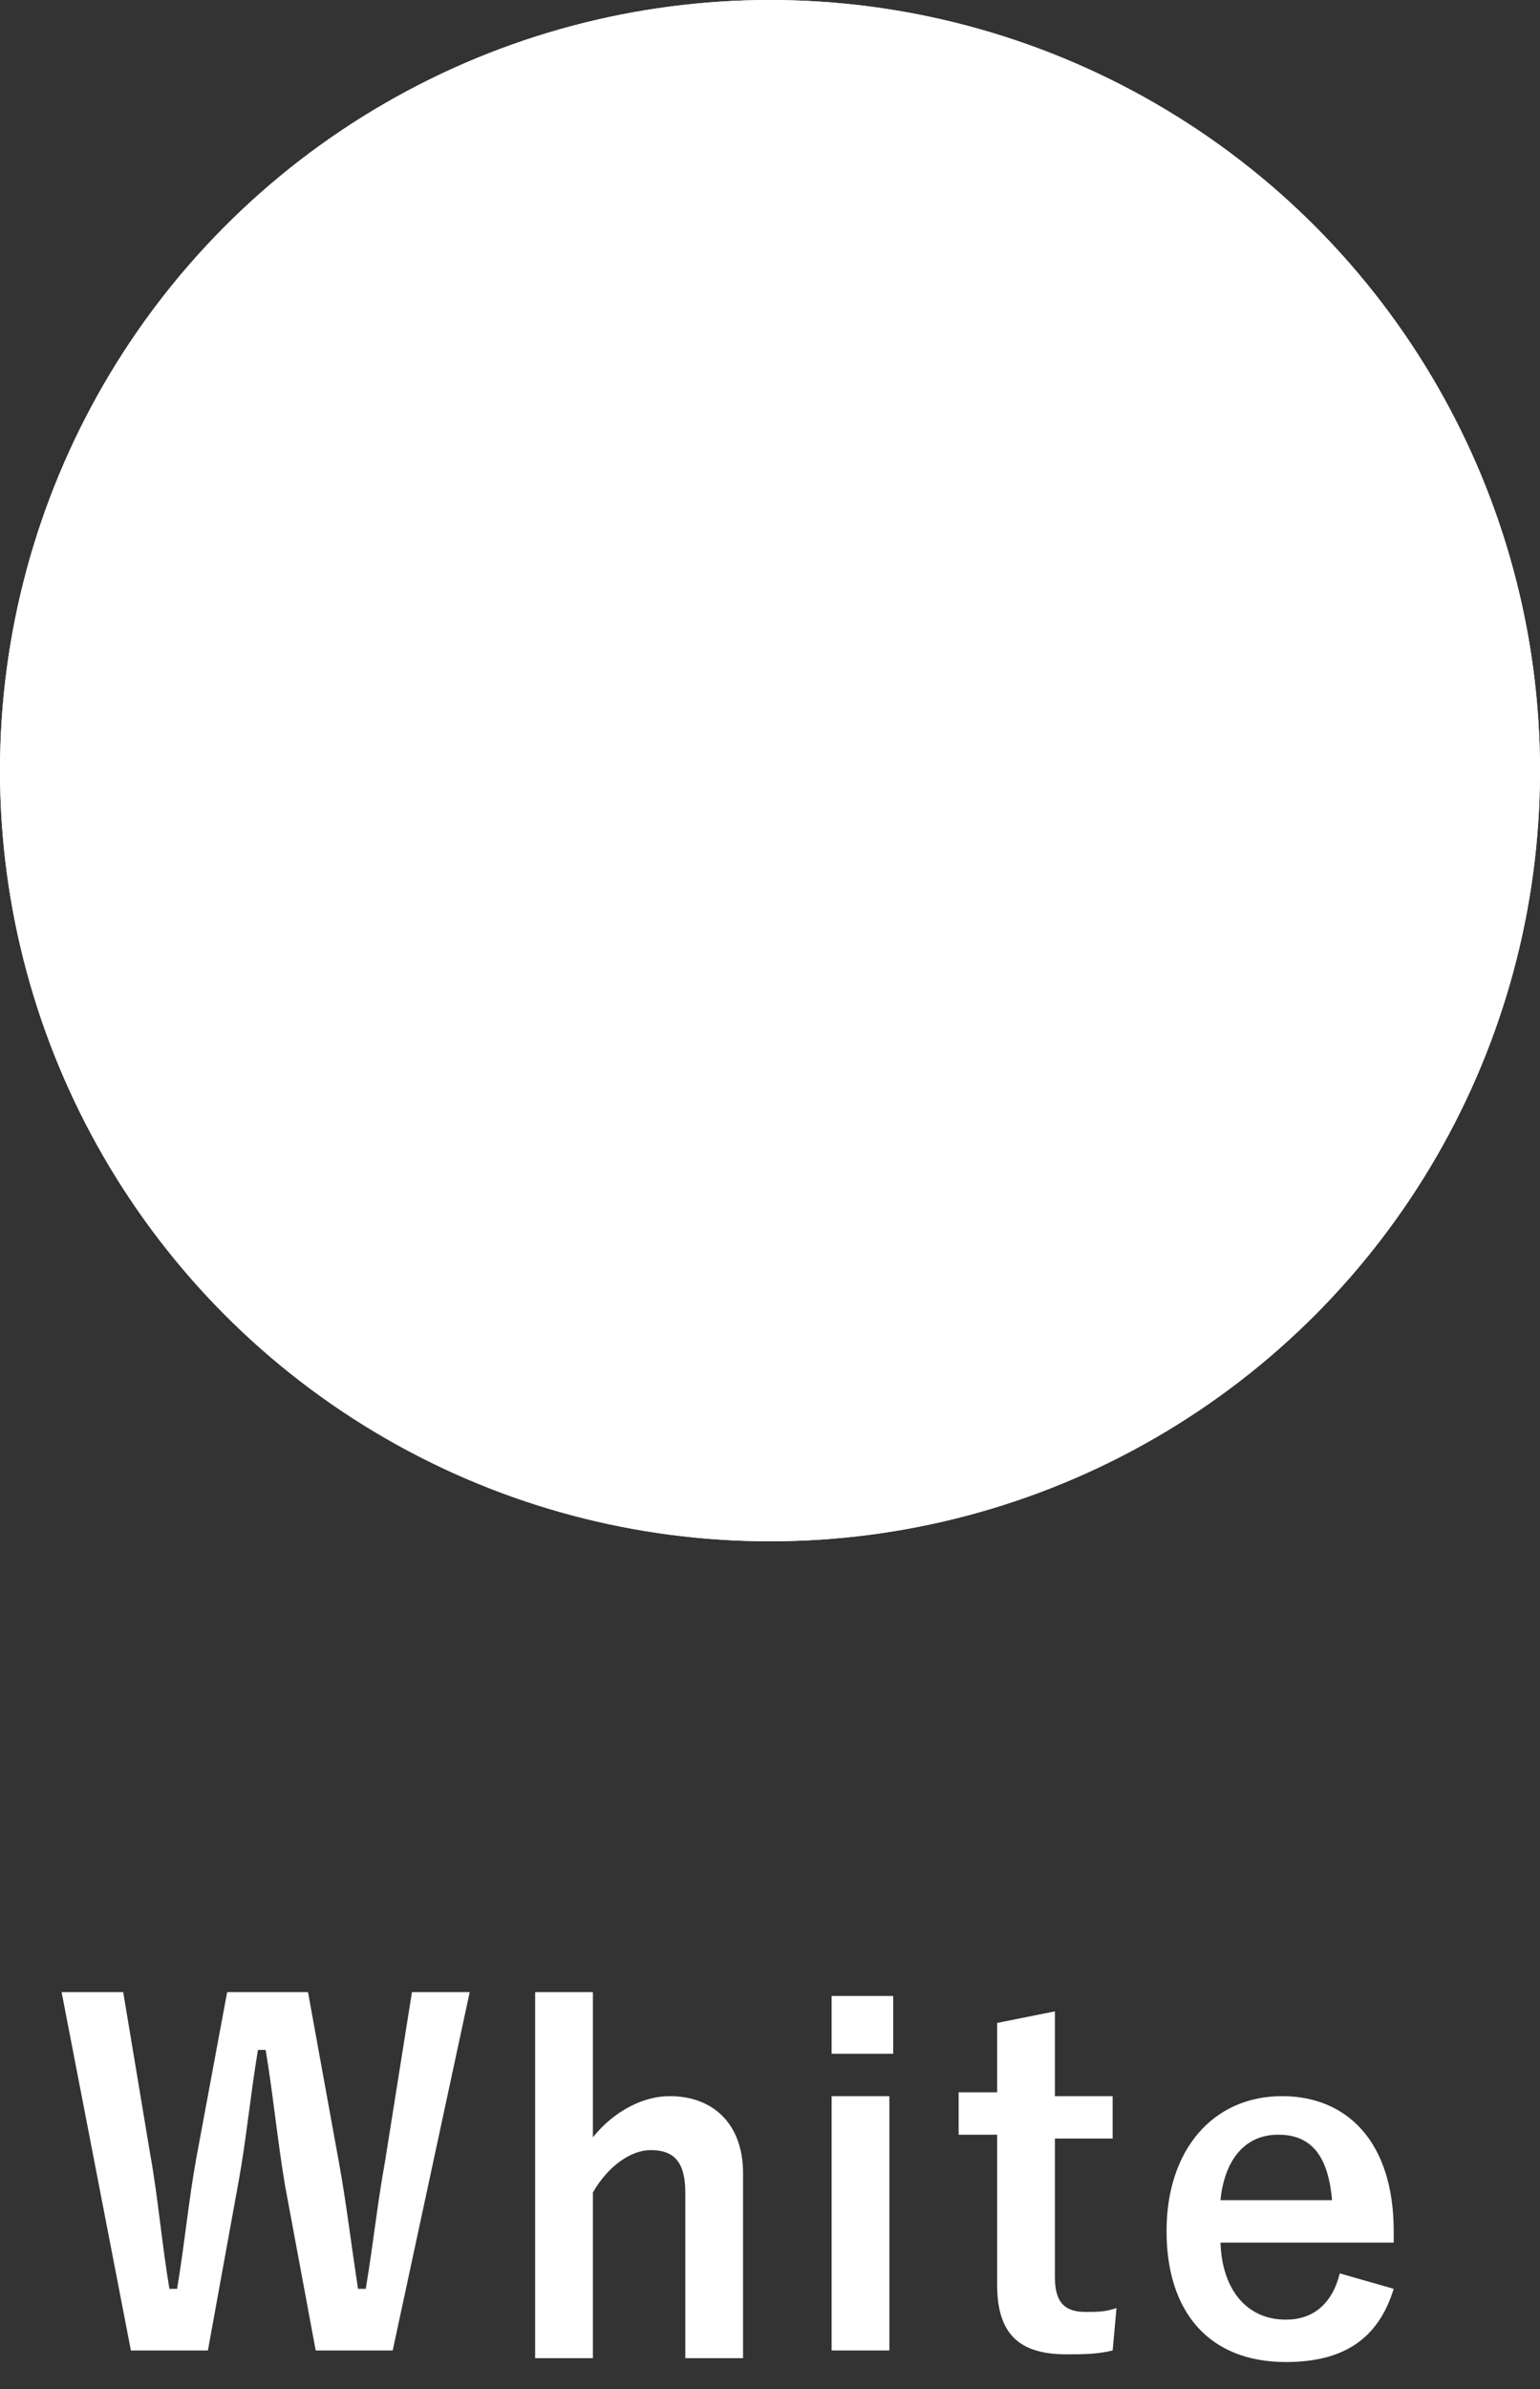
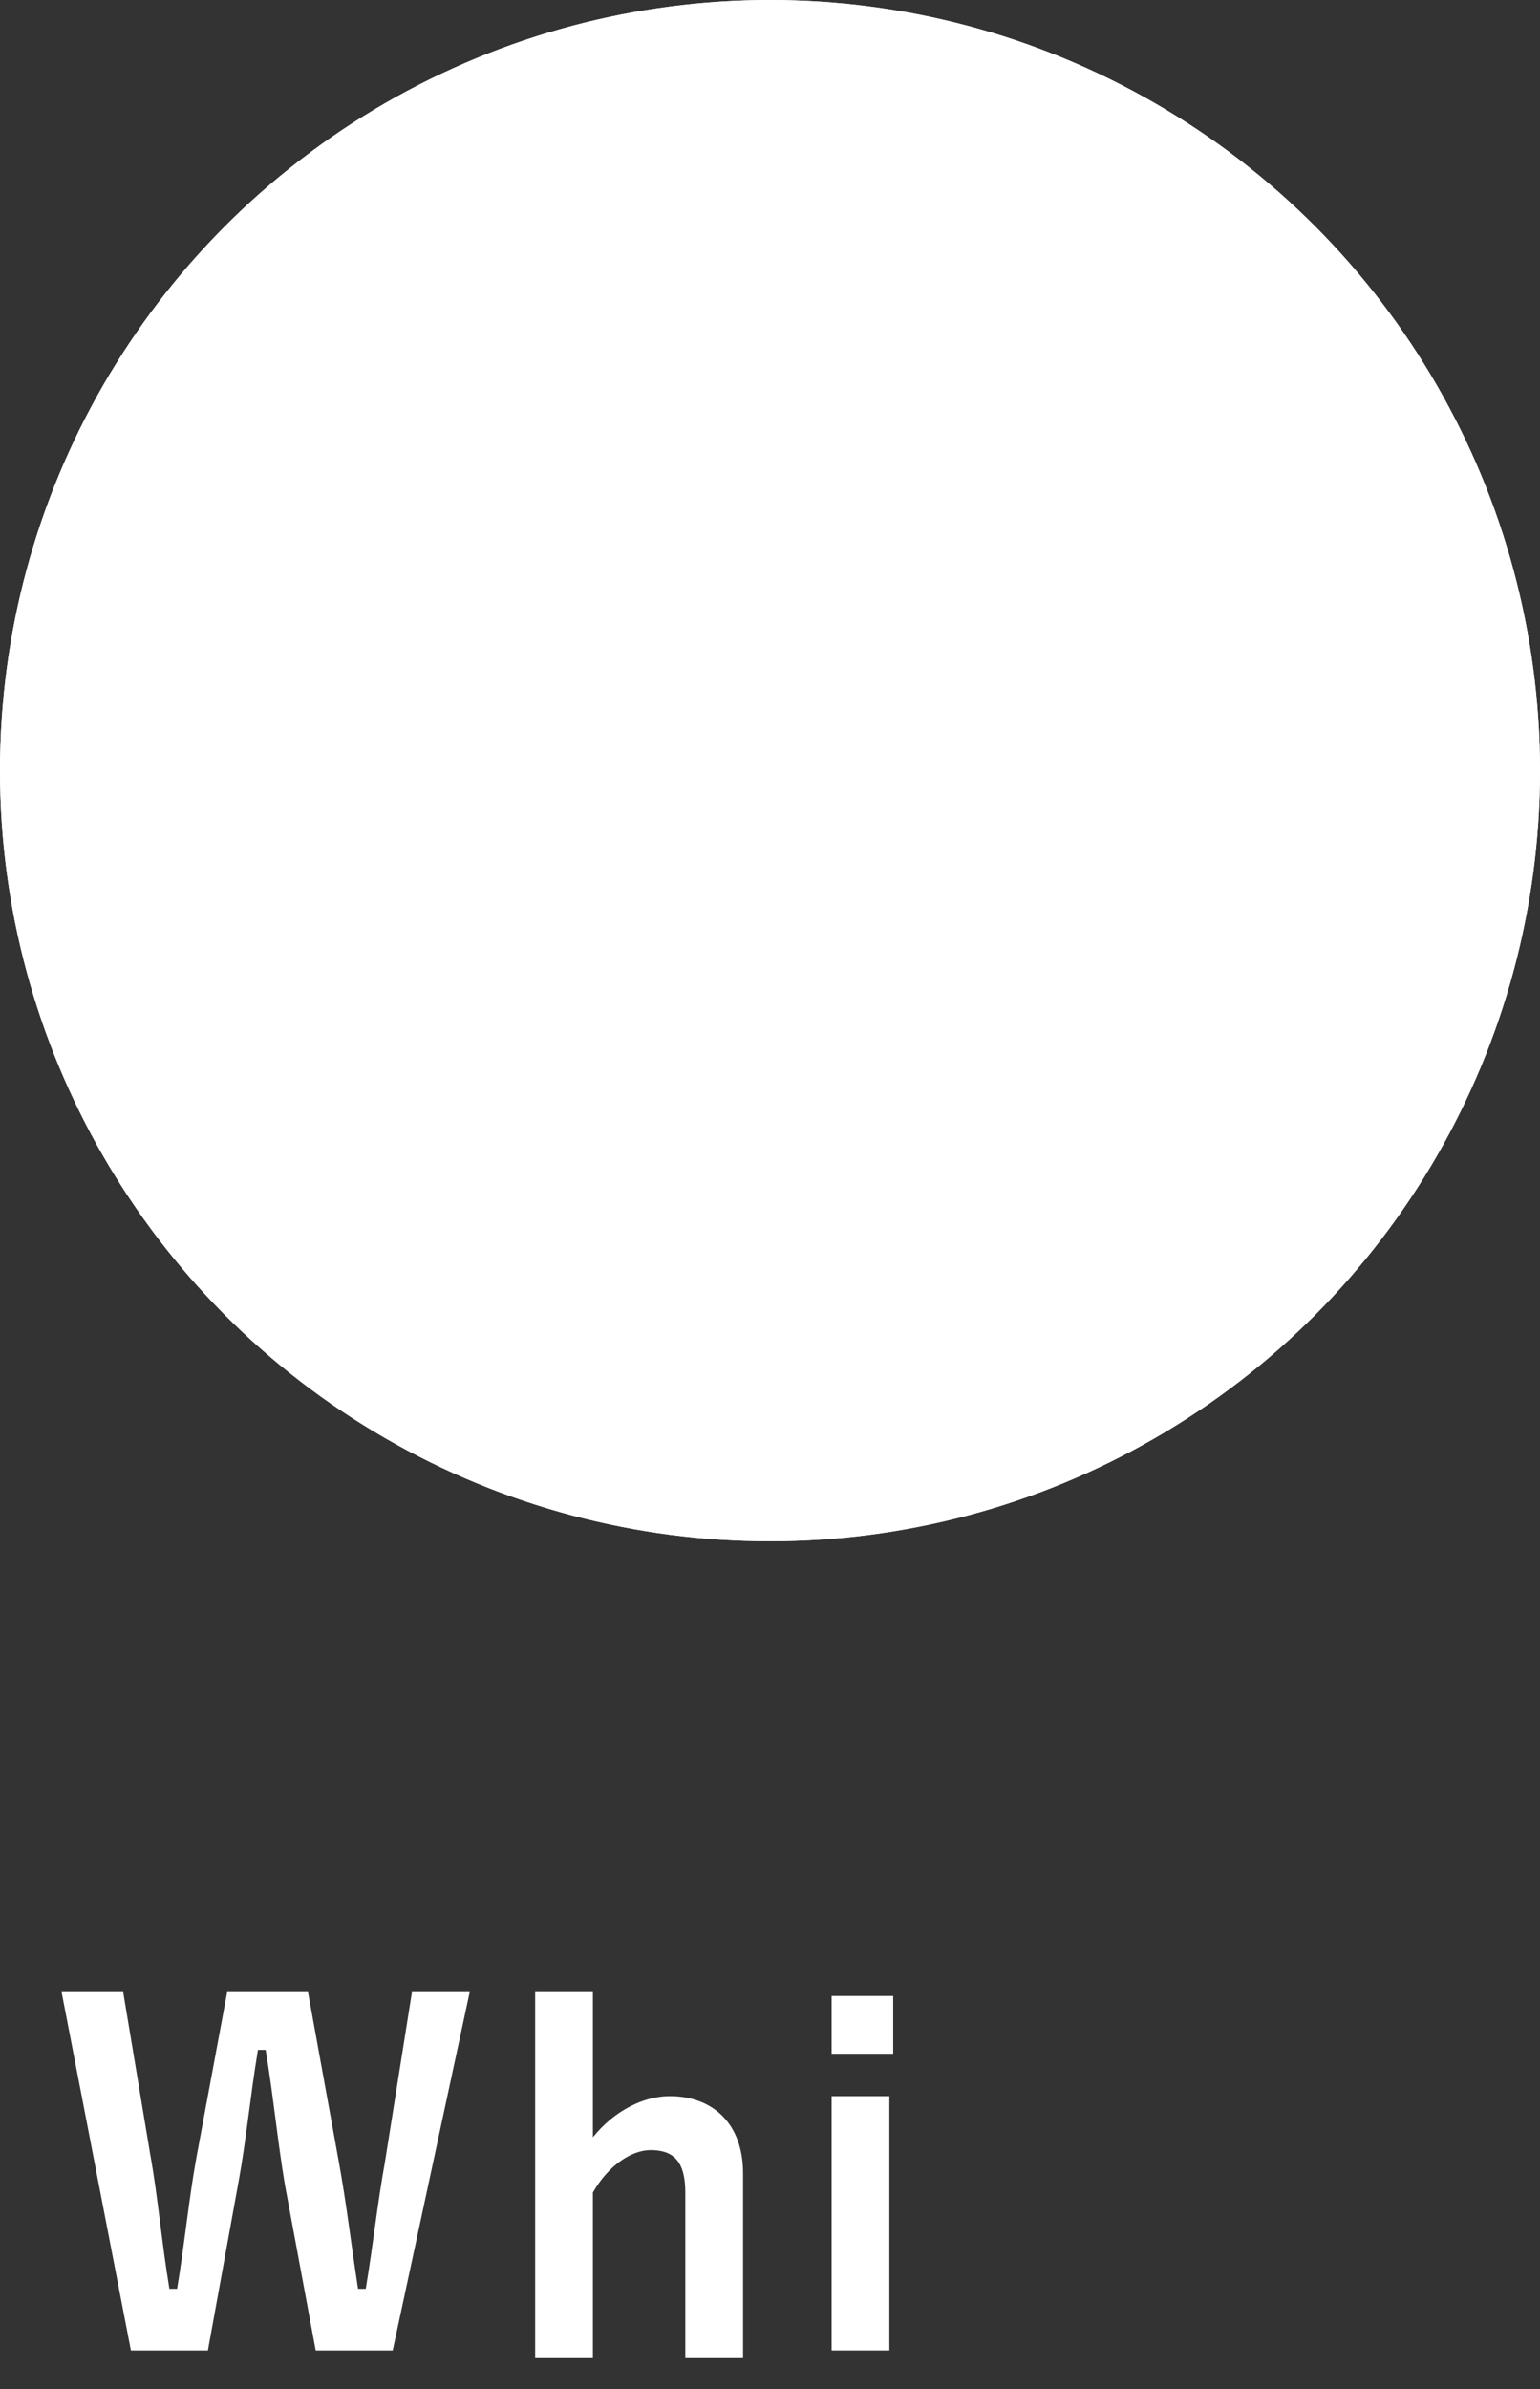
<svg xmlns="http://www.w3.org/2000/svg" version="1.1" id="レイヤー_1" x="0px" y="0px" viewBox="0 0 40 62" style="enable-background:new 0 0 40 62;" xml:space="preserve">
  <rect x="0" y="0" width="40" height="62" fill="#333333" stroke="none" />
  <style type="text/css">
	.st0{enable-background:new    ;}
	.st1{fill:#FFFFFF;}
	.st2{fill:none;stroke:#FFFFFF;}
</style>
  <g id="グループ_146" transform="translate(-250 -4307)">
    <g class="st0">
      <path class="st1" d="M260.2,4368h-2l-0.8-4.3c-0.2-1.2-0.3-2.3-0.5-3.5h-0.2c-0.2,1.2-0.3,2.3-0.5,3.4l-0.8,4.4h-2l-1.8-9.3h1.6    l0.7,4.2c0.2,1.1,0.3,2.3,0.5,3.5h0.2c0.2-1.2,0.3-2.3,0.5-3.4l0.8-4.3h2.1l0.8,4.4c0.2,1.1,0.3,2,0.5,3.3h0.2    c0.2-1.2,0.3-2.2,0.5-3.3l0.7-4.4h1.5L260.2,4368z" />
      <path class="st1" d="M265.3,4362.6c0.5-0.7,1.3-1.2,2.1-1.2c1.1,0,1.9,0.7,1.9,2v4.8h-1.5v-4.3c0-0.8-0.3-1.1-0.9-1.1    c-0.5,0-1.1,0.4-1.5,1.1v4.3h-1.5v-9.5h1.5V4362.6z" />
      <path class="st1" d="M273.2,4360.3h-1.6v-1.5h1.6V4360.3z M273.1,4368h-1.5v-6.6h1.5V4368z" />
-       <path class="st1" d="M277.4,4361.4h1.5v1.1h-1.5v3.6c0,0.7,0.3,0.9,0.8,0.9c0.3,0,0.5,0,0.8-0.1l-0.1,1.1    c-0.4,0.1-0.8,0.1-1.2,0.1c-1.2,0-1.8-0.5-1.8-1.8v-3.9h-1v-1.1h1v-1.8l1.5-0.3V4361.4z" />
-       <path class="st1" d="M281.7,4365.1c0,1.2,0.6,2.1,1.7,2.1c0.7,0,1.2-0.4,1.4-1.2l1.4,0.4c-0.4,1.3-1.3,1.9-2.8,1.9    c-2,0-3.1-1.3-3.1-3.4c0-2.1,1.2-3.5,3-3.5c1.7,0,2.9,1.2,2.9,3.5v0.3H281.7z M284.6,4364.1c-0.1-1.1-0.5-1.7-1.4-1.7    c-0.9,0-1.4,0.7-1.5,1.7H284.6z" />
    </g>
    <g id="楕円形_17" transform="translate(250 4307)">
      <circle class="st1" cx="20" cy="20" r="20" />
      <circle class="st2" cx="20" cy="20" r="19.5" />
    </g>
  </g>
</svg>